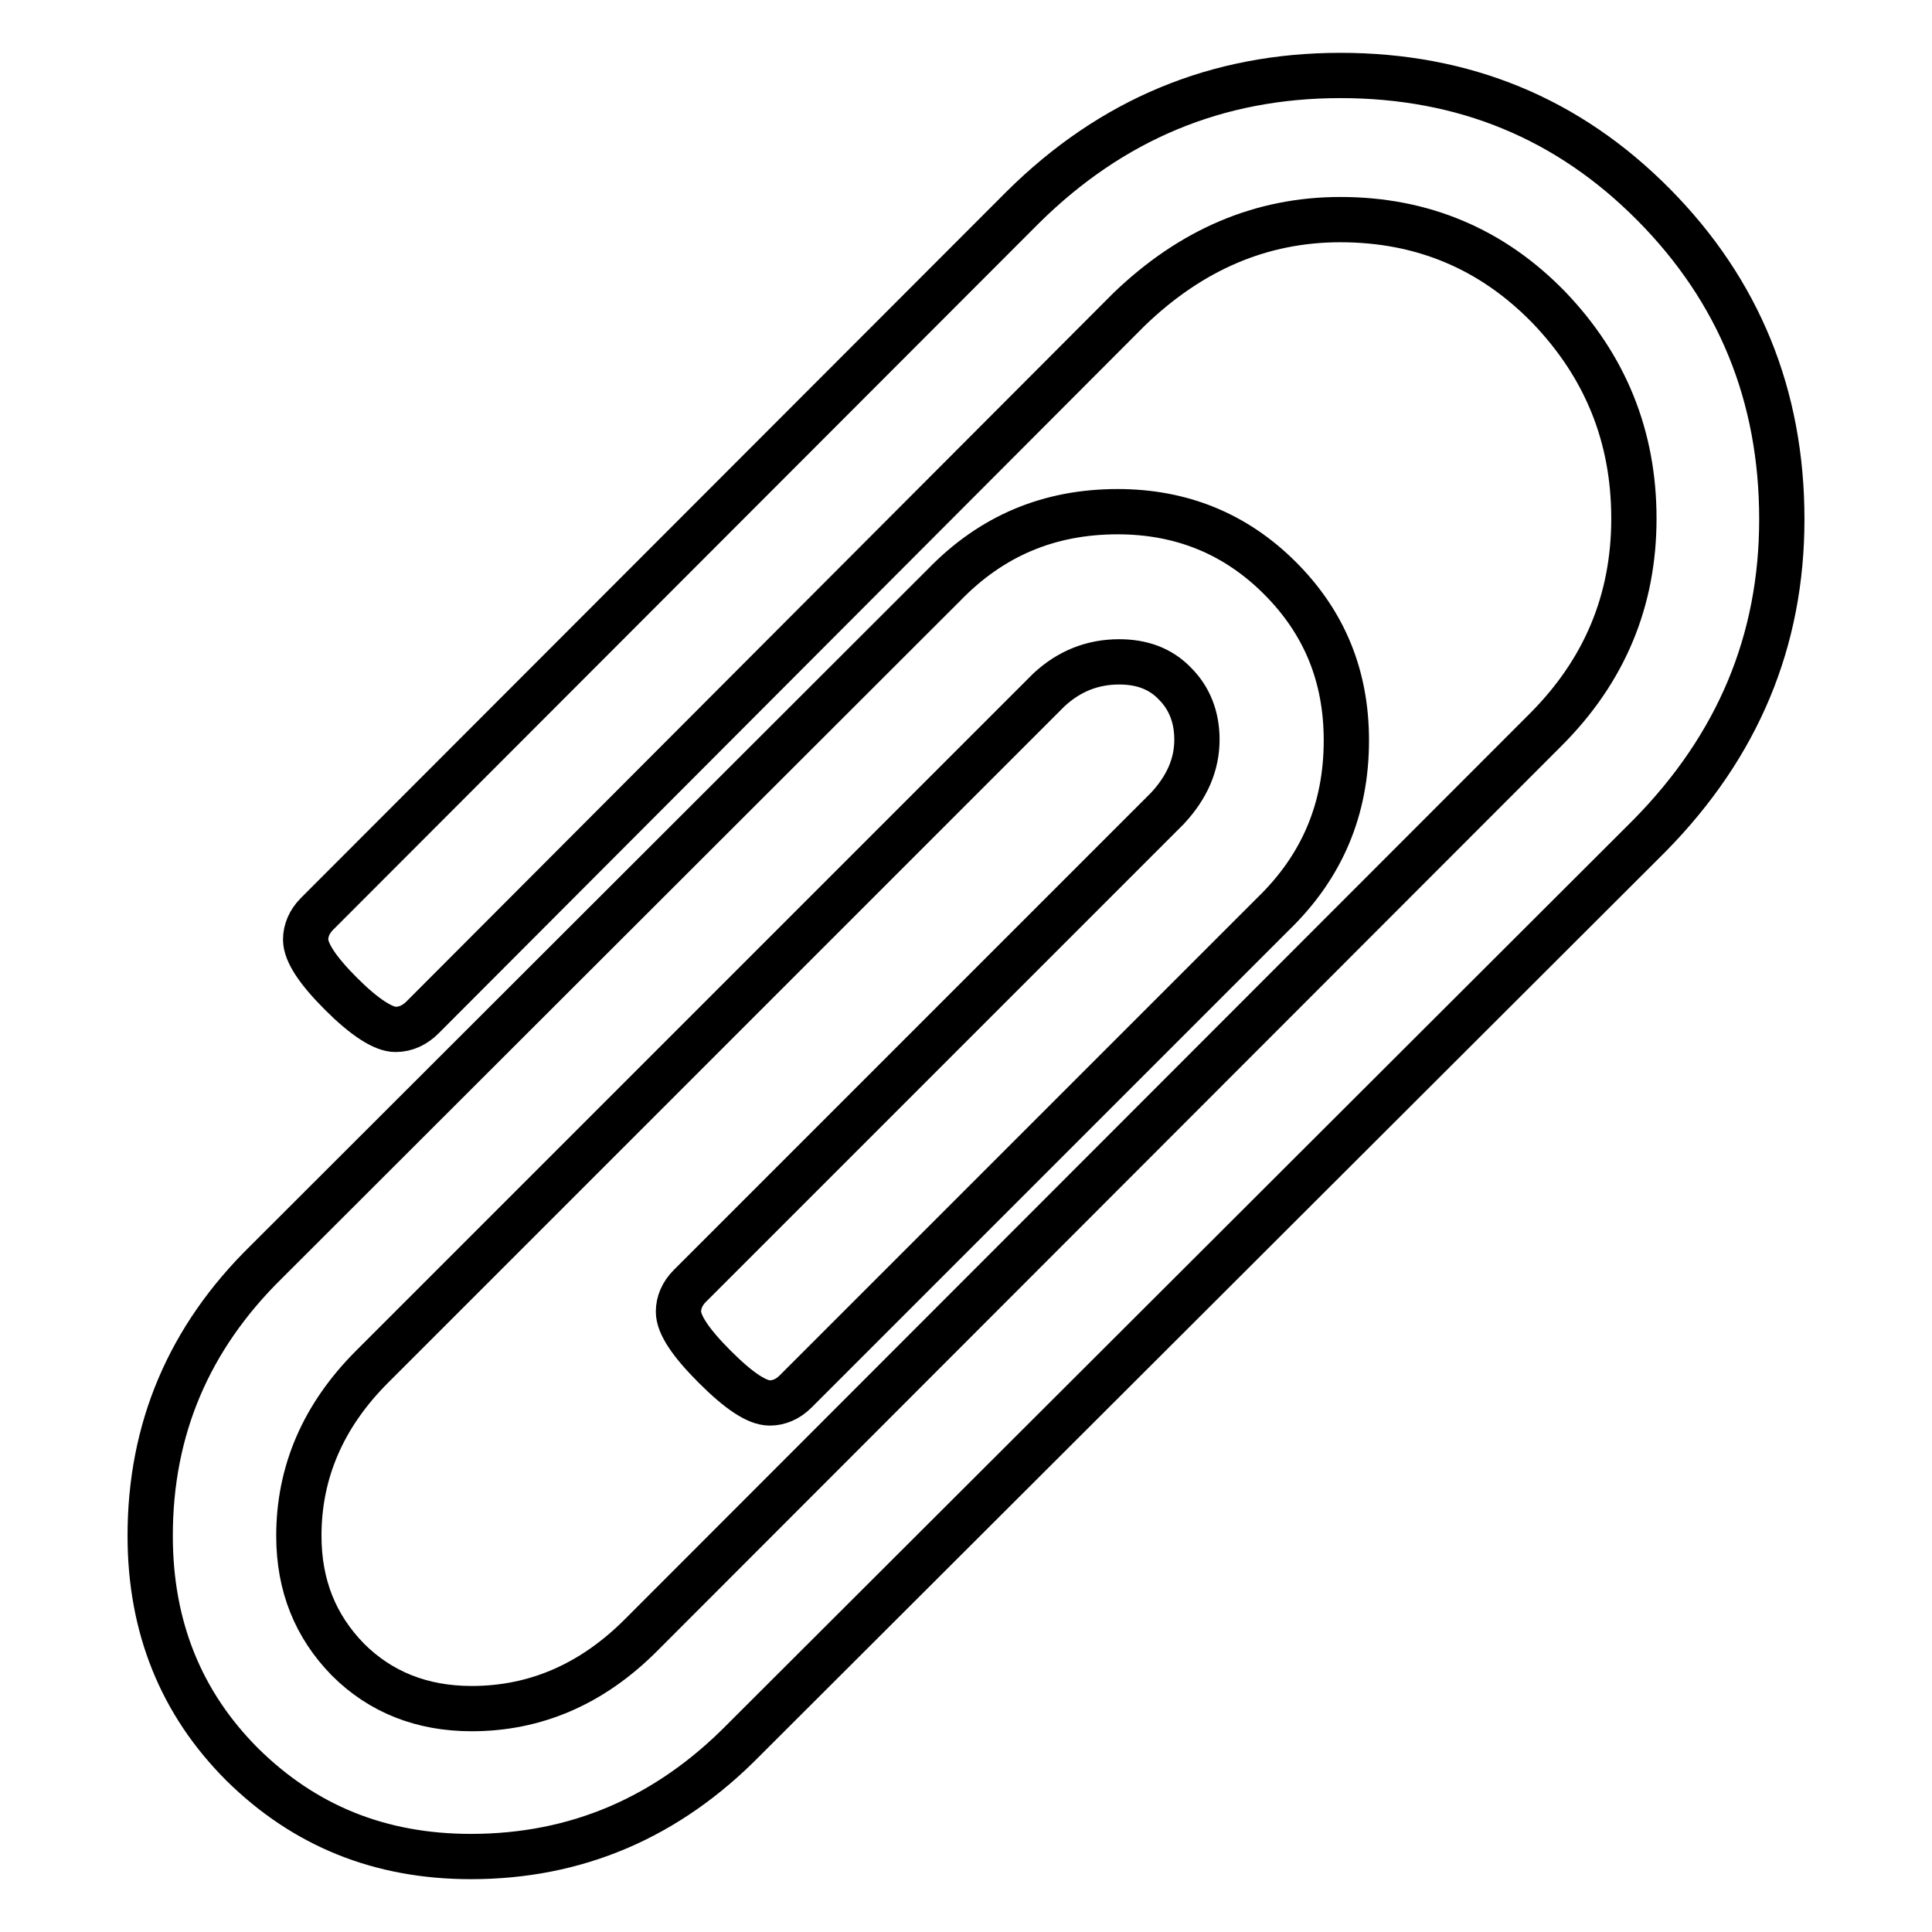
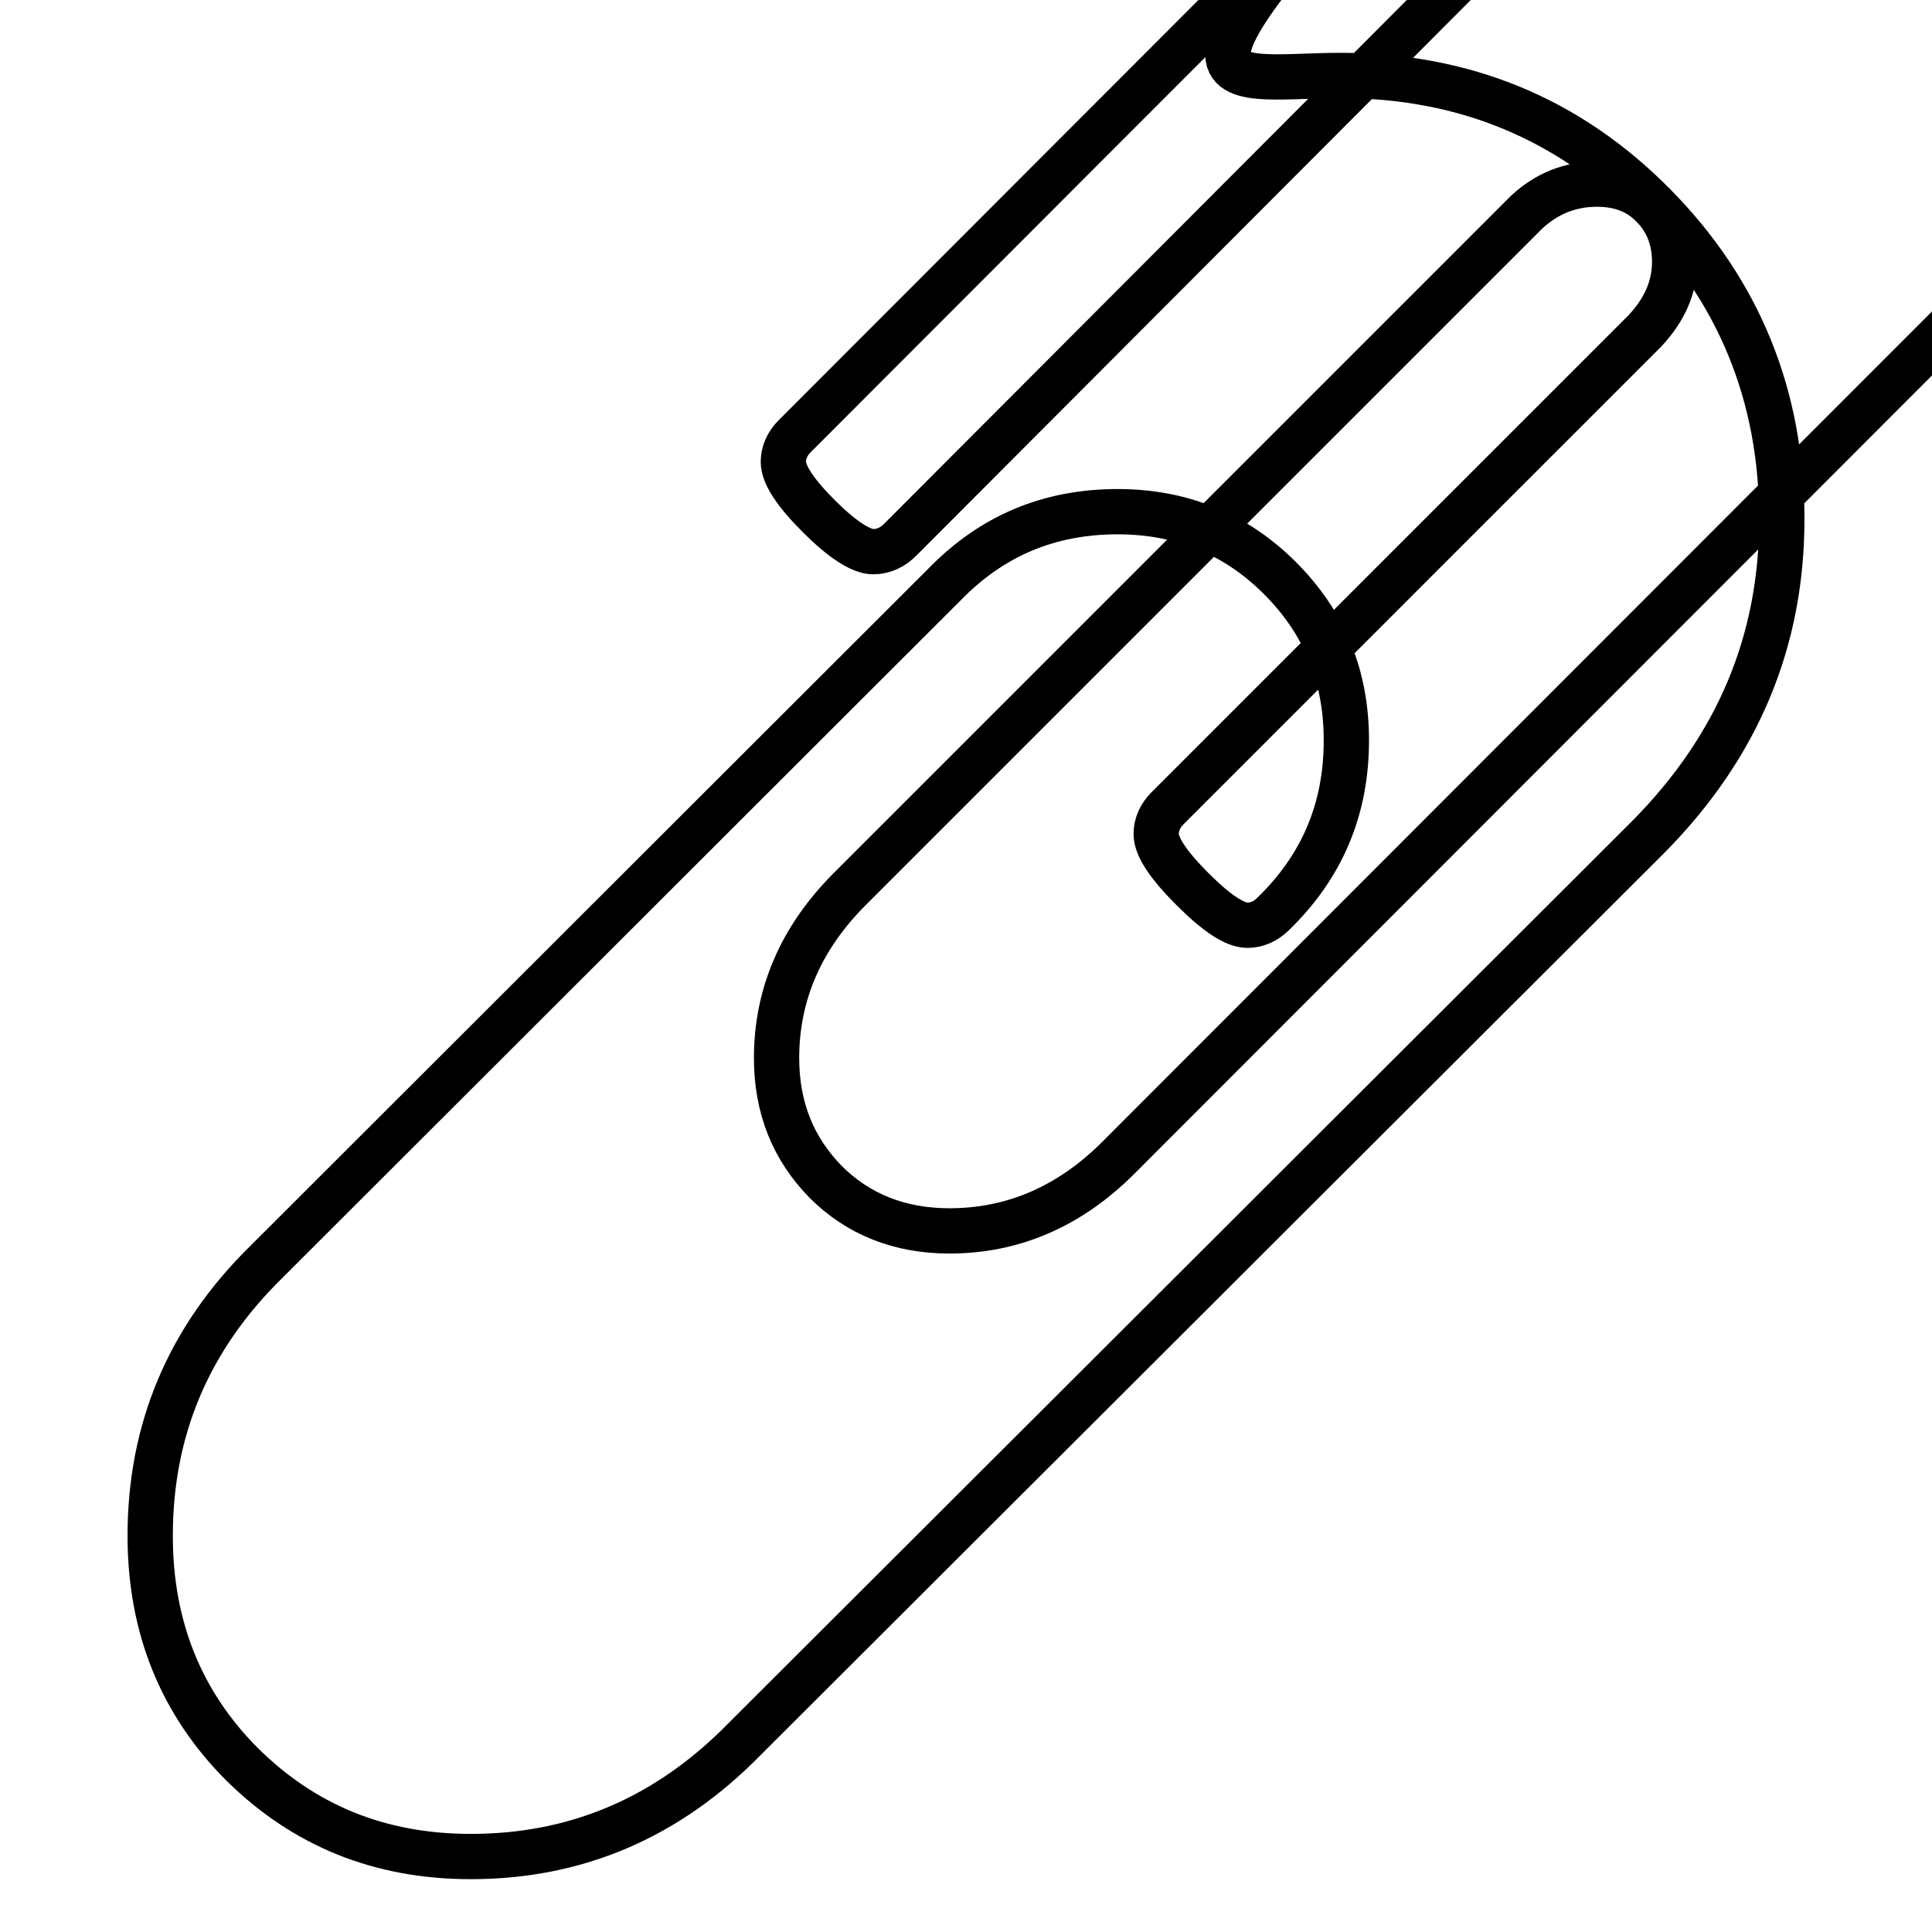
<svg xmlns="http://www.w3.org/2000/svg" version="1.1" x="0px" y="0px" viewBox="0 0 256 256" enable-background="new 0 0 256 256" xml:space="preserve">
  <g>
-     <path stroke-width="6" fill-opacity="0" stroke="#000000" d="M35.3,167.2l89.8-89.7c6.3-6.5,13.9-9.7,23-9.7c8.4,0,15.6,2.9,21.5,8.8c5.9,5.9,8.8,13,8.8,21.5 c0,9.1-3.2,16.7-9.7,23l-63.3,63.3c-1,1-2.2,1.5-3.4,1.5c-1.7,0-4.1-1.6-7.3-4.8c-3.2-3.2-4.8-5.6-4.8-7.3c0-1.2,0.5-2.4,1.5-3.4 l63.3-63.3c2.6-2.8,3.9-5.8,3.9-9.1c0-3-1-5.5-2.9-7.4c-1.9-2-4.4-2.9-7.4-2.9c-3.5,0-6.6,1.2-9.3,3.7l-89.7,89.7 c-6.5,6.5-9.7,14-9.7,22.4c0,6.6,2.2,12,6.5,16.4c4.3,4.3,9.8,6.5,16.4,6.5c8.4,0,15.9-3.2,22.4-9.7l119.9-120 c7.8-7.8,11.7-17.1,11.7-28c0-10.9-3.8-20.2-11.3-28c-7.5-7.7-16.7-11.6-27.6-11.6c-10.5,0-19.8,4-28,11.9l-93.6,93.8 c-1,1-2.2,1.6-3.6,1.6c-1.6,0-4.1-1.6-7.2-4.7c-3.1-3.1-4.7-5.5-4.7-7.2c0-1.2,0.5-2.4,1.5-3.4l93.5-93.6 C147.3,15.8,161.3,10,177.6,10c16.4,0,30.2,5.7,41.5,17.1c11.3,11.4,17,25.3,17,41.7c0,16.1-5.8,30-17.5,41.9l-120,119.8 C88.4,240.9,76.3,246,62.4,246c-12.1,0-22.1-4.1-30.3-12.2c-8.1-8.1-12.2-18.2-12.2-30.3C19.9,189.4,25,177.3,35.3,167.2 L35.3,167.2L35.3,167.2z" />
+     <path stroke-width="6" fill-opacity="0" stroke="#000000" d="M35.3,167.2l89.8-89.7c6.3-6.5,13.9-9.7,23-9.7c8.4,0,15.6,2.9,21.5,8.8c5.9,5.9,8.8,13,8.8,21.5 c0,9.1-3.2,16.7-9.7,23c-1,1-2.2,1.5-3.4,1.5c-1.7,0-4.1-1.6-7.3-4.8c-3.2-3.2-4.8-5.6-4.8-7.3c0-1.2,0.5-2.4,1.5-3.4 l63.3-63.3c2.6-2.8,3.9-5.8,3.9-9.1c0-3-1-5.5-2.9-7.4c-1.9-2-4.4-2.9-7.4-2.9c-3.5,0-6.6,1.2-9.3,3.7l-89.7,89.7 c-6.5,6.5-9.7,14-9.7,22.4c0,6.6,2.2,12,6.5,16.4c4.3,4.3,9.8,6.5,16.4,6.5c8.4,0,15.9-3.2,22.4-9.7l119.9-120 c7.8-7.8,11.7-17.1,11.7-28c0-10.9-3.8-20.2-11.3-28c-7.5-7.7-16.7-11.6-27.6-11.6c-10.5,0-19.8,4-28,11.9l-93.6,93.8 c-1,1-2.2,1.6-3.6,1.6c-1.6,0-4.1-1.6-7.2-4.7c-3.1-3.1-4.7-5.5-4.7-7.2c0-1.2,0.5-2.4,1.5-3.4l93.5-93.6 C147.3,15.8,161.3,10,177.6,10c16.4,0,30.2,5.7,41.5,17.1c11.3,11.4,17,25.3,17,41.7c0,16.1-5.8,30-17.5,41.9l-120,119.8 C88.4,240.9,76.3,246,62.4,246c-12.1,0-22.1-4.1-30.3-12.2c-8.1-8.1-12.2-18.2-12.2-30.3C19.9,189.4,25,177.3,35.3,167.2 L35.3,167.2L35.3,167.2z" />
  </g>
</svg>